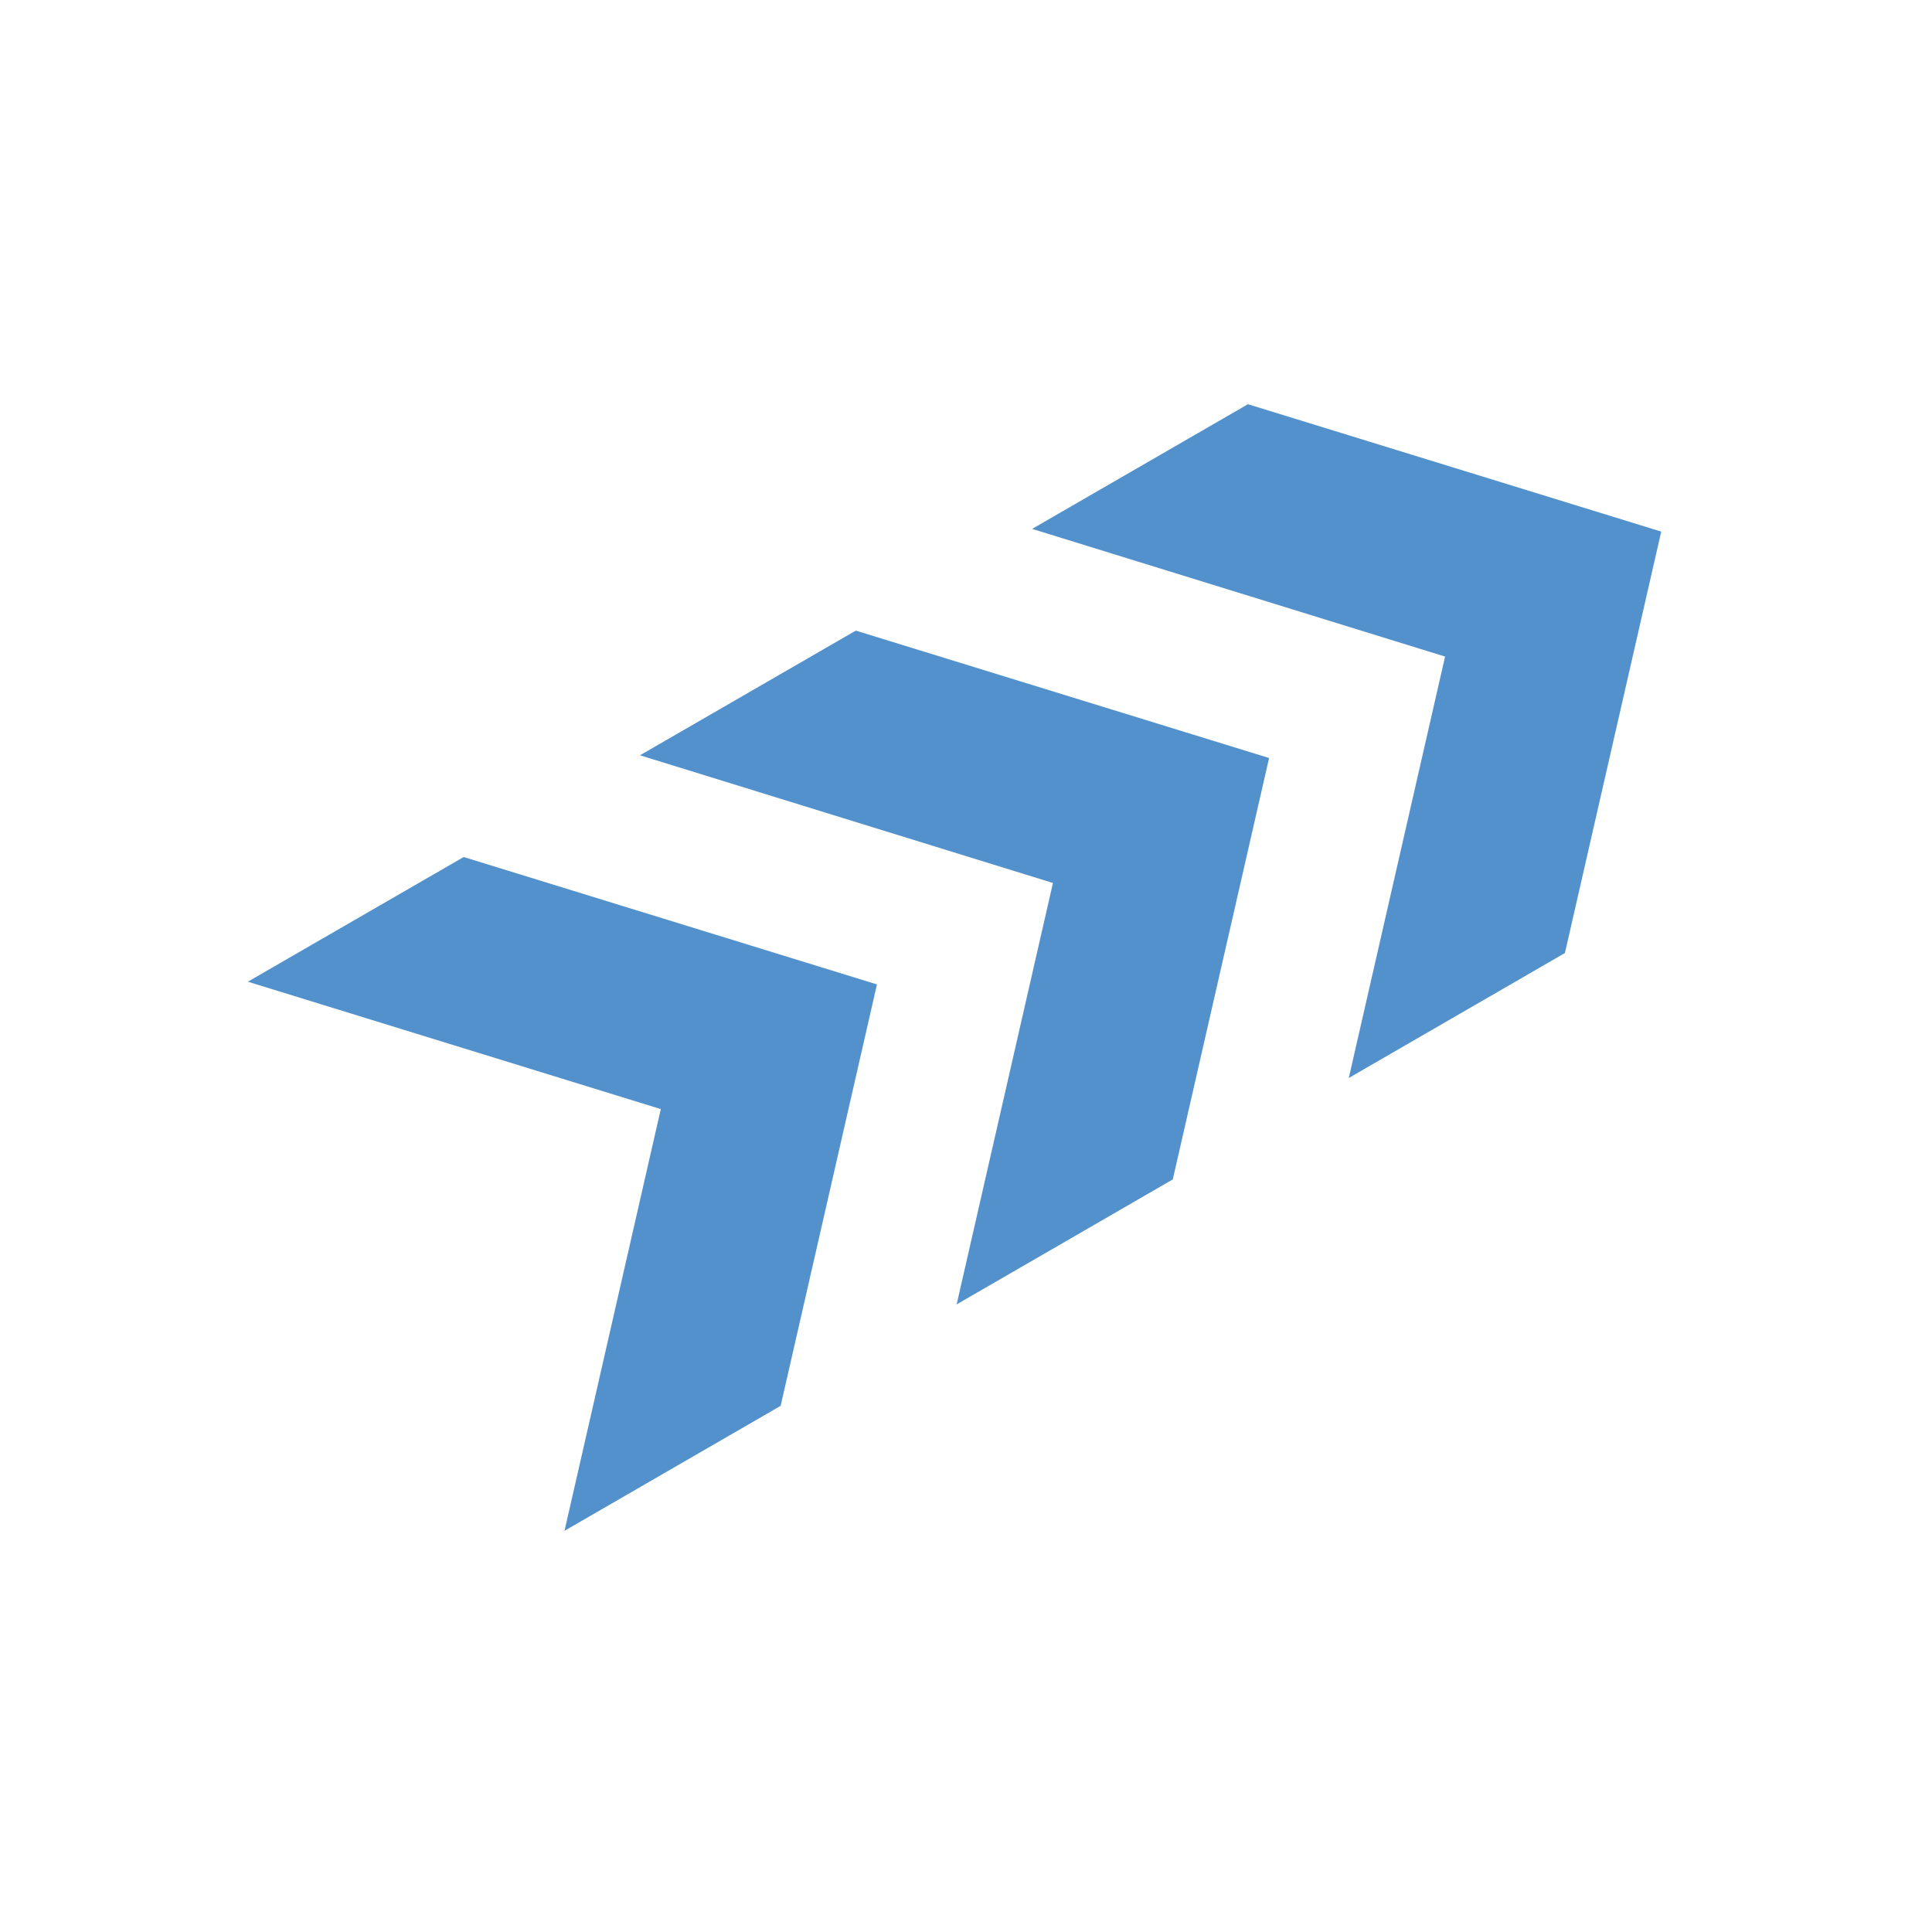
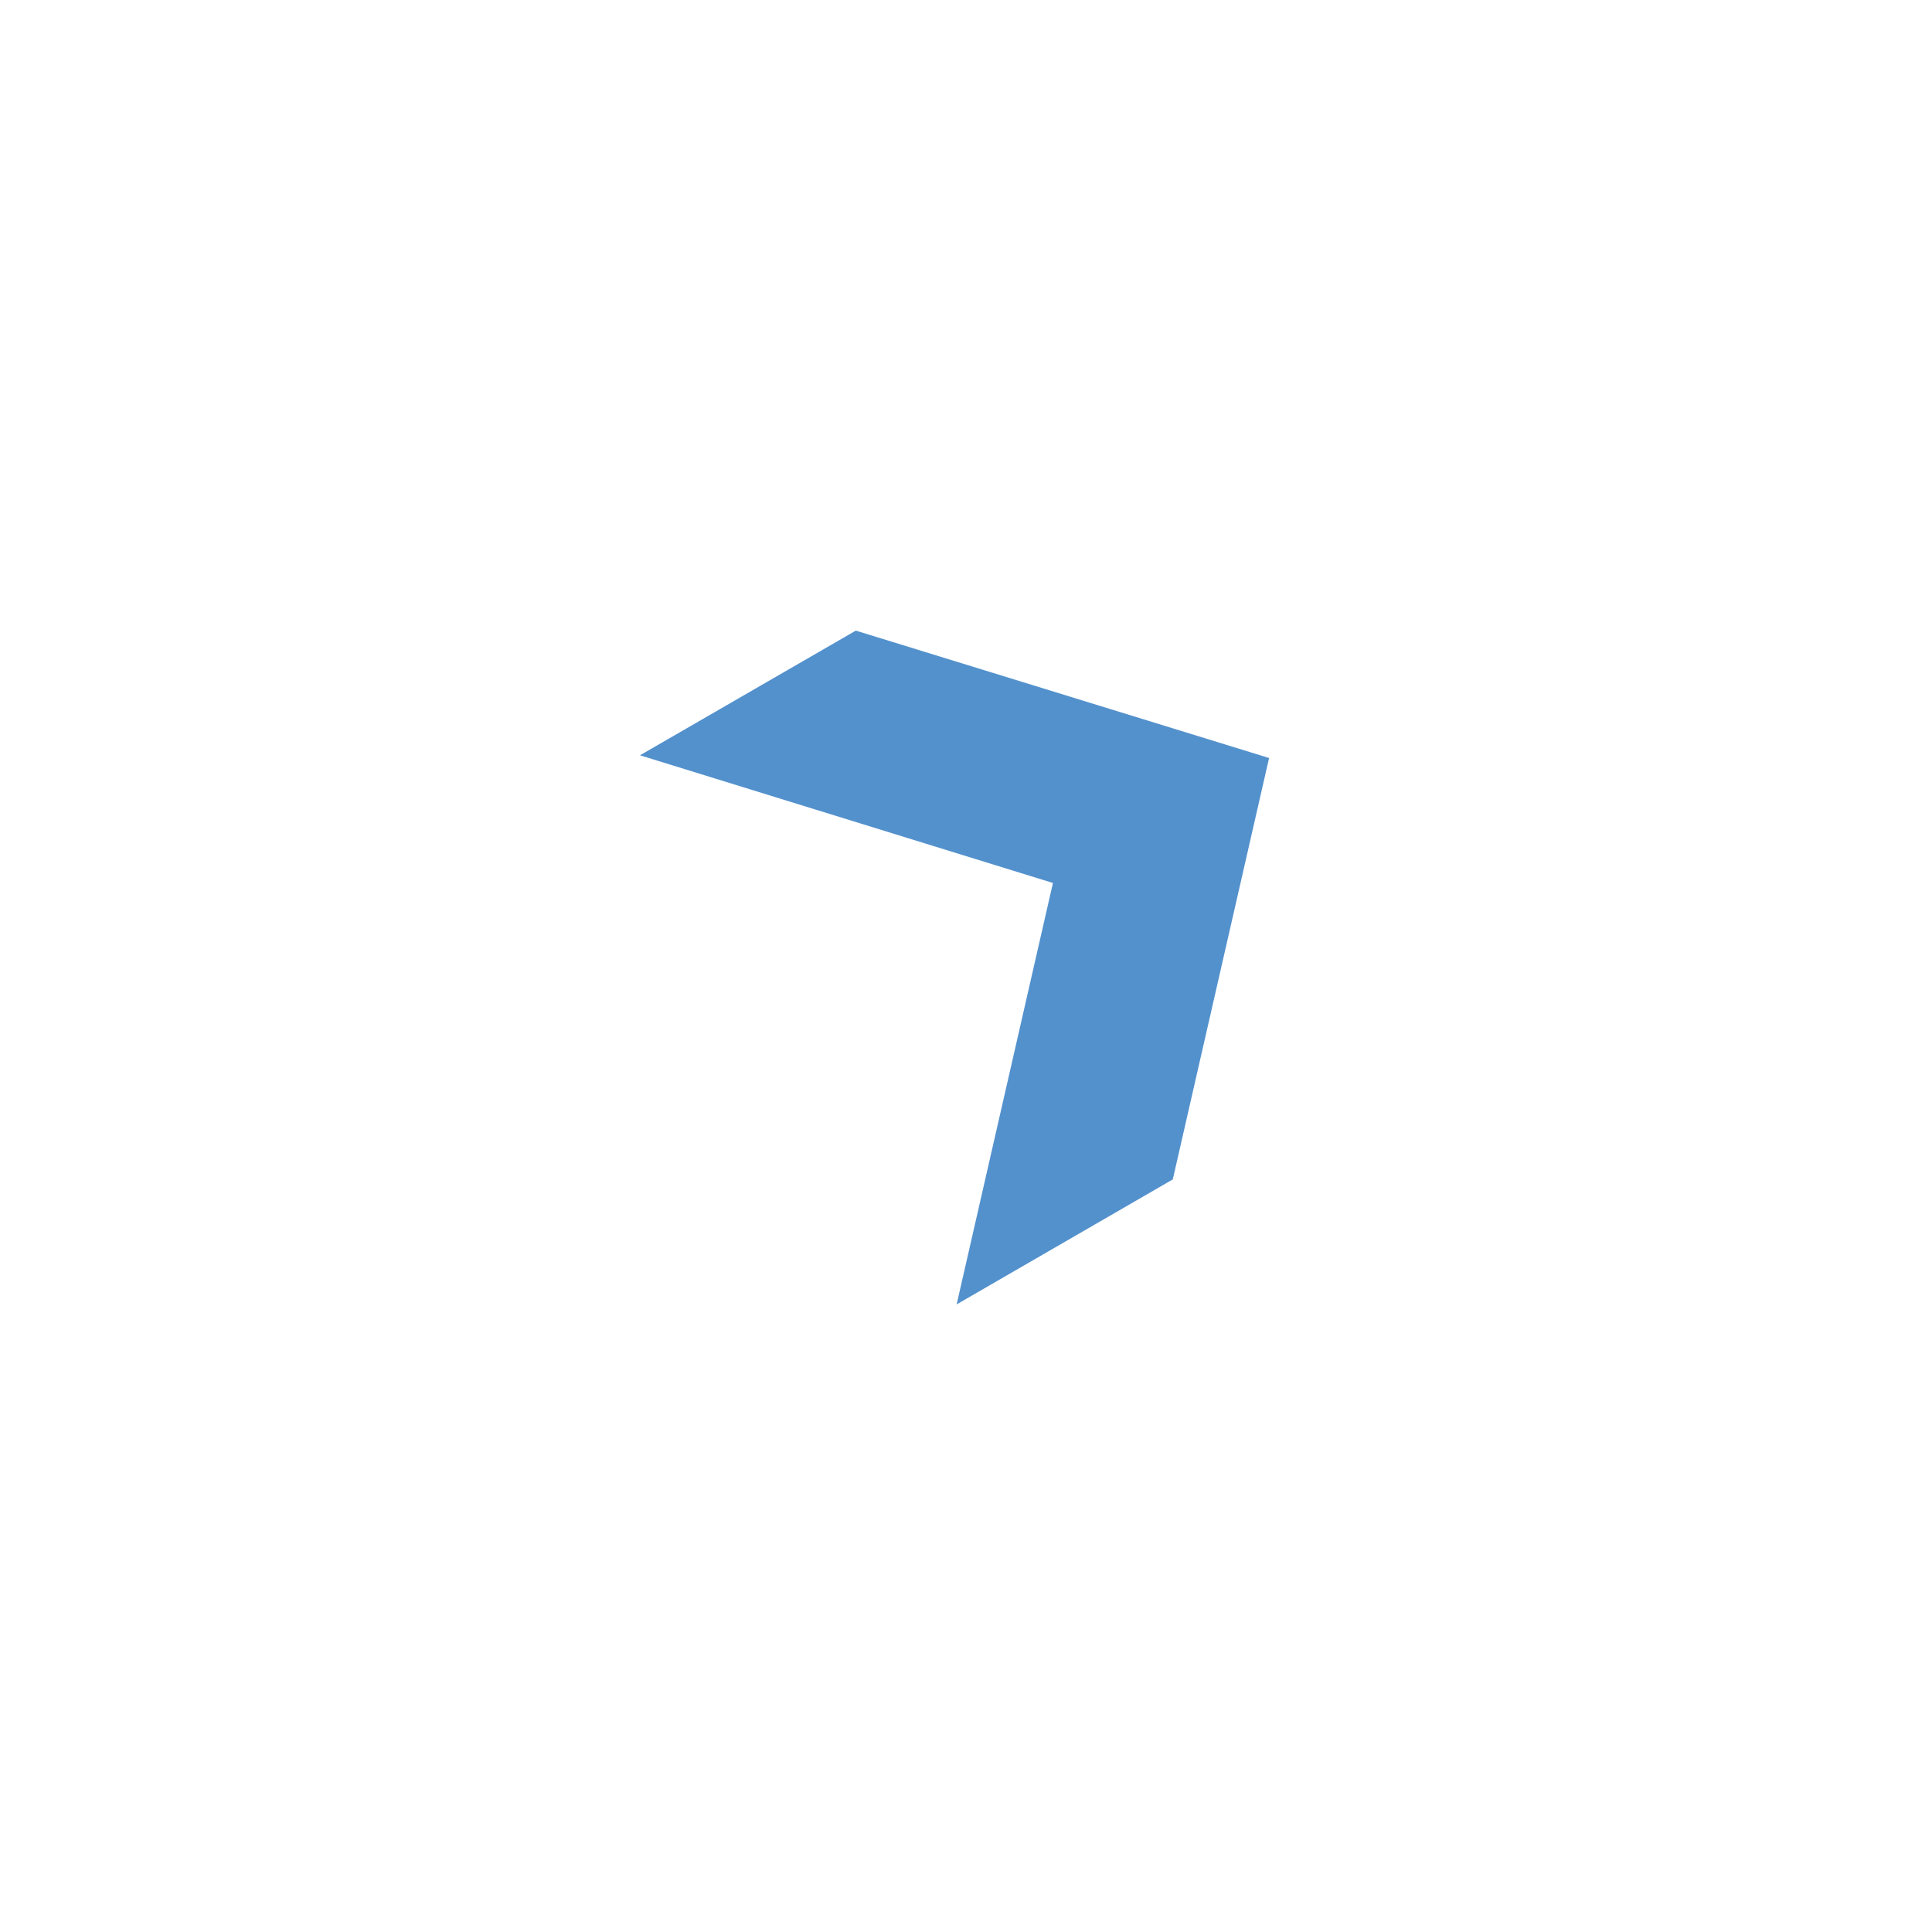
<svg xmlns="http://www.w3.org/2000/svg" id="icon-SW3" viewBox="0 0 64 64">
  <title>SW3</title>
-   <polygon points="18.7 50.71 21.89 36.74 8.21 32.52 15.36 28.39 29.05 32.61 25.86 46.57 18.7 50.71" fill="#5391cd" fill-rule="evenodd" />
  <polygon points="31.69 43.21 34.88 29.25 21.2 25.02 28.35 20.89 42.04 25.11 38.85 39.07 31.69 43.21" fill="#5391cd" fill-rule="evenodd" />
-   <polygon points="44.68 35.71 47.87 21.75 34.19 17.52 41.34 13.39 55.03 17.61 51.84 31.57 44.68 35.71" fill="#5391cd" fill-rule="evenodd" />
</svg>